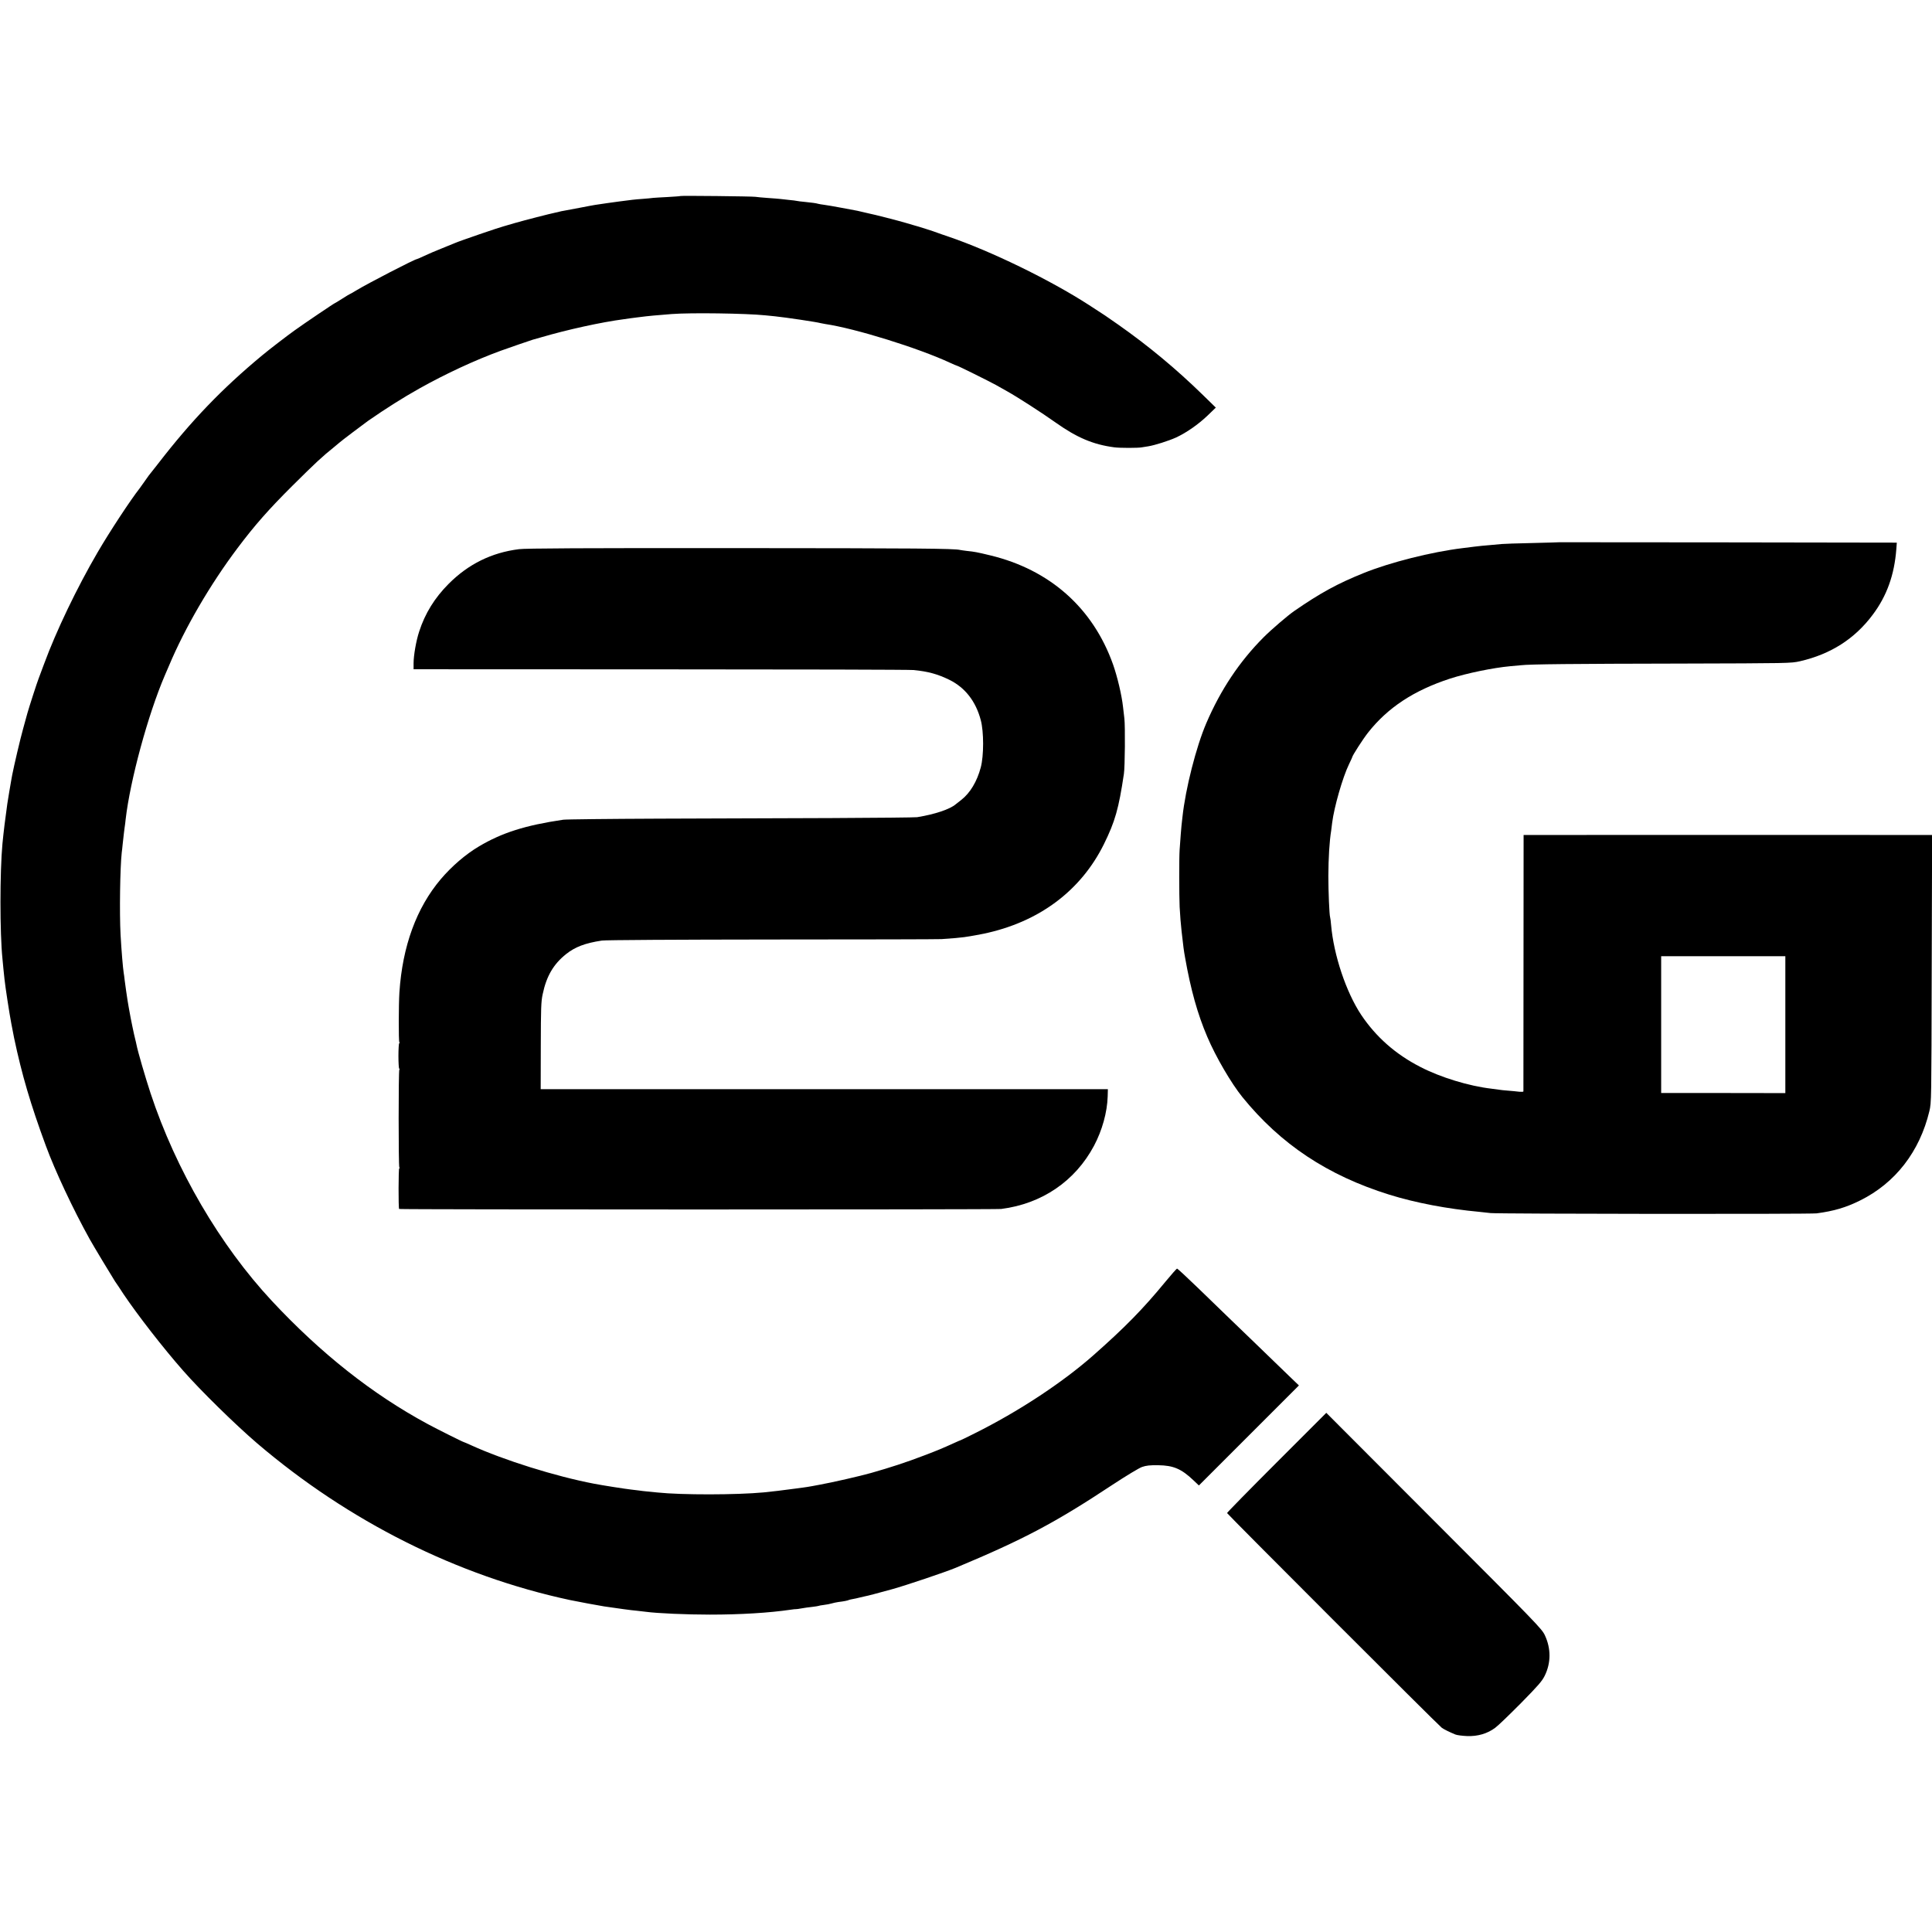
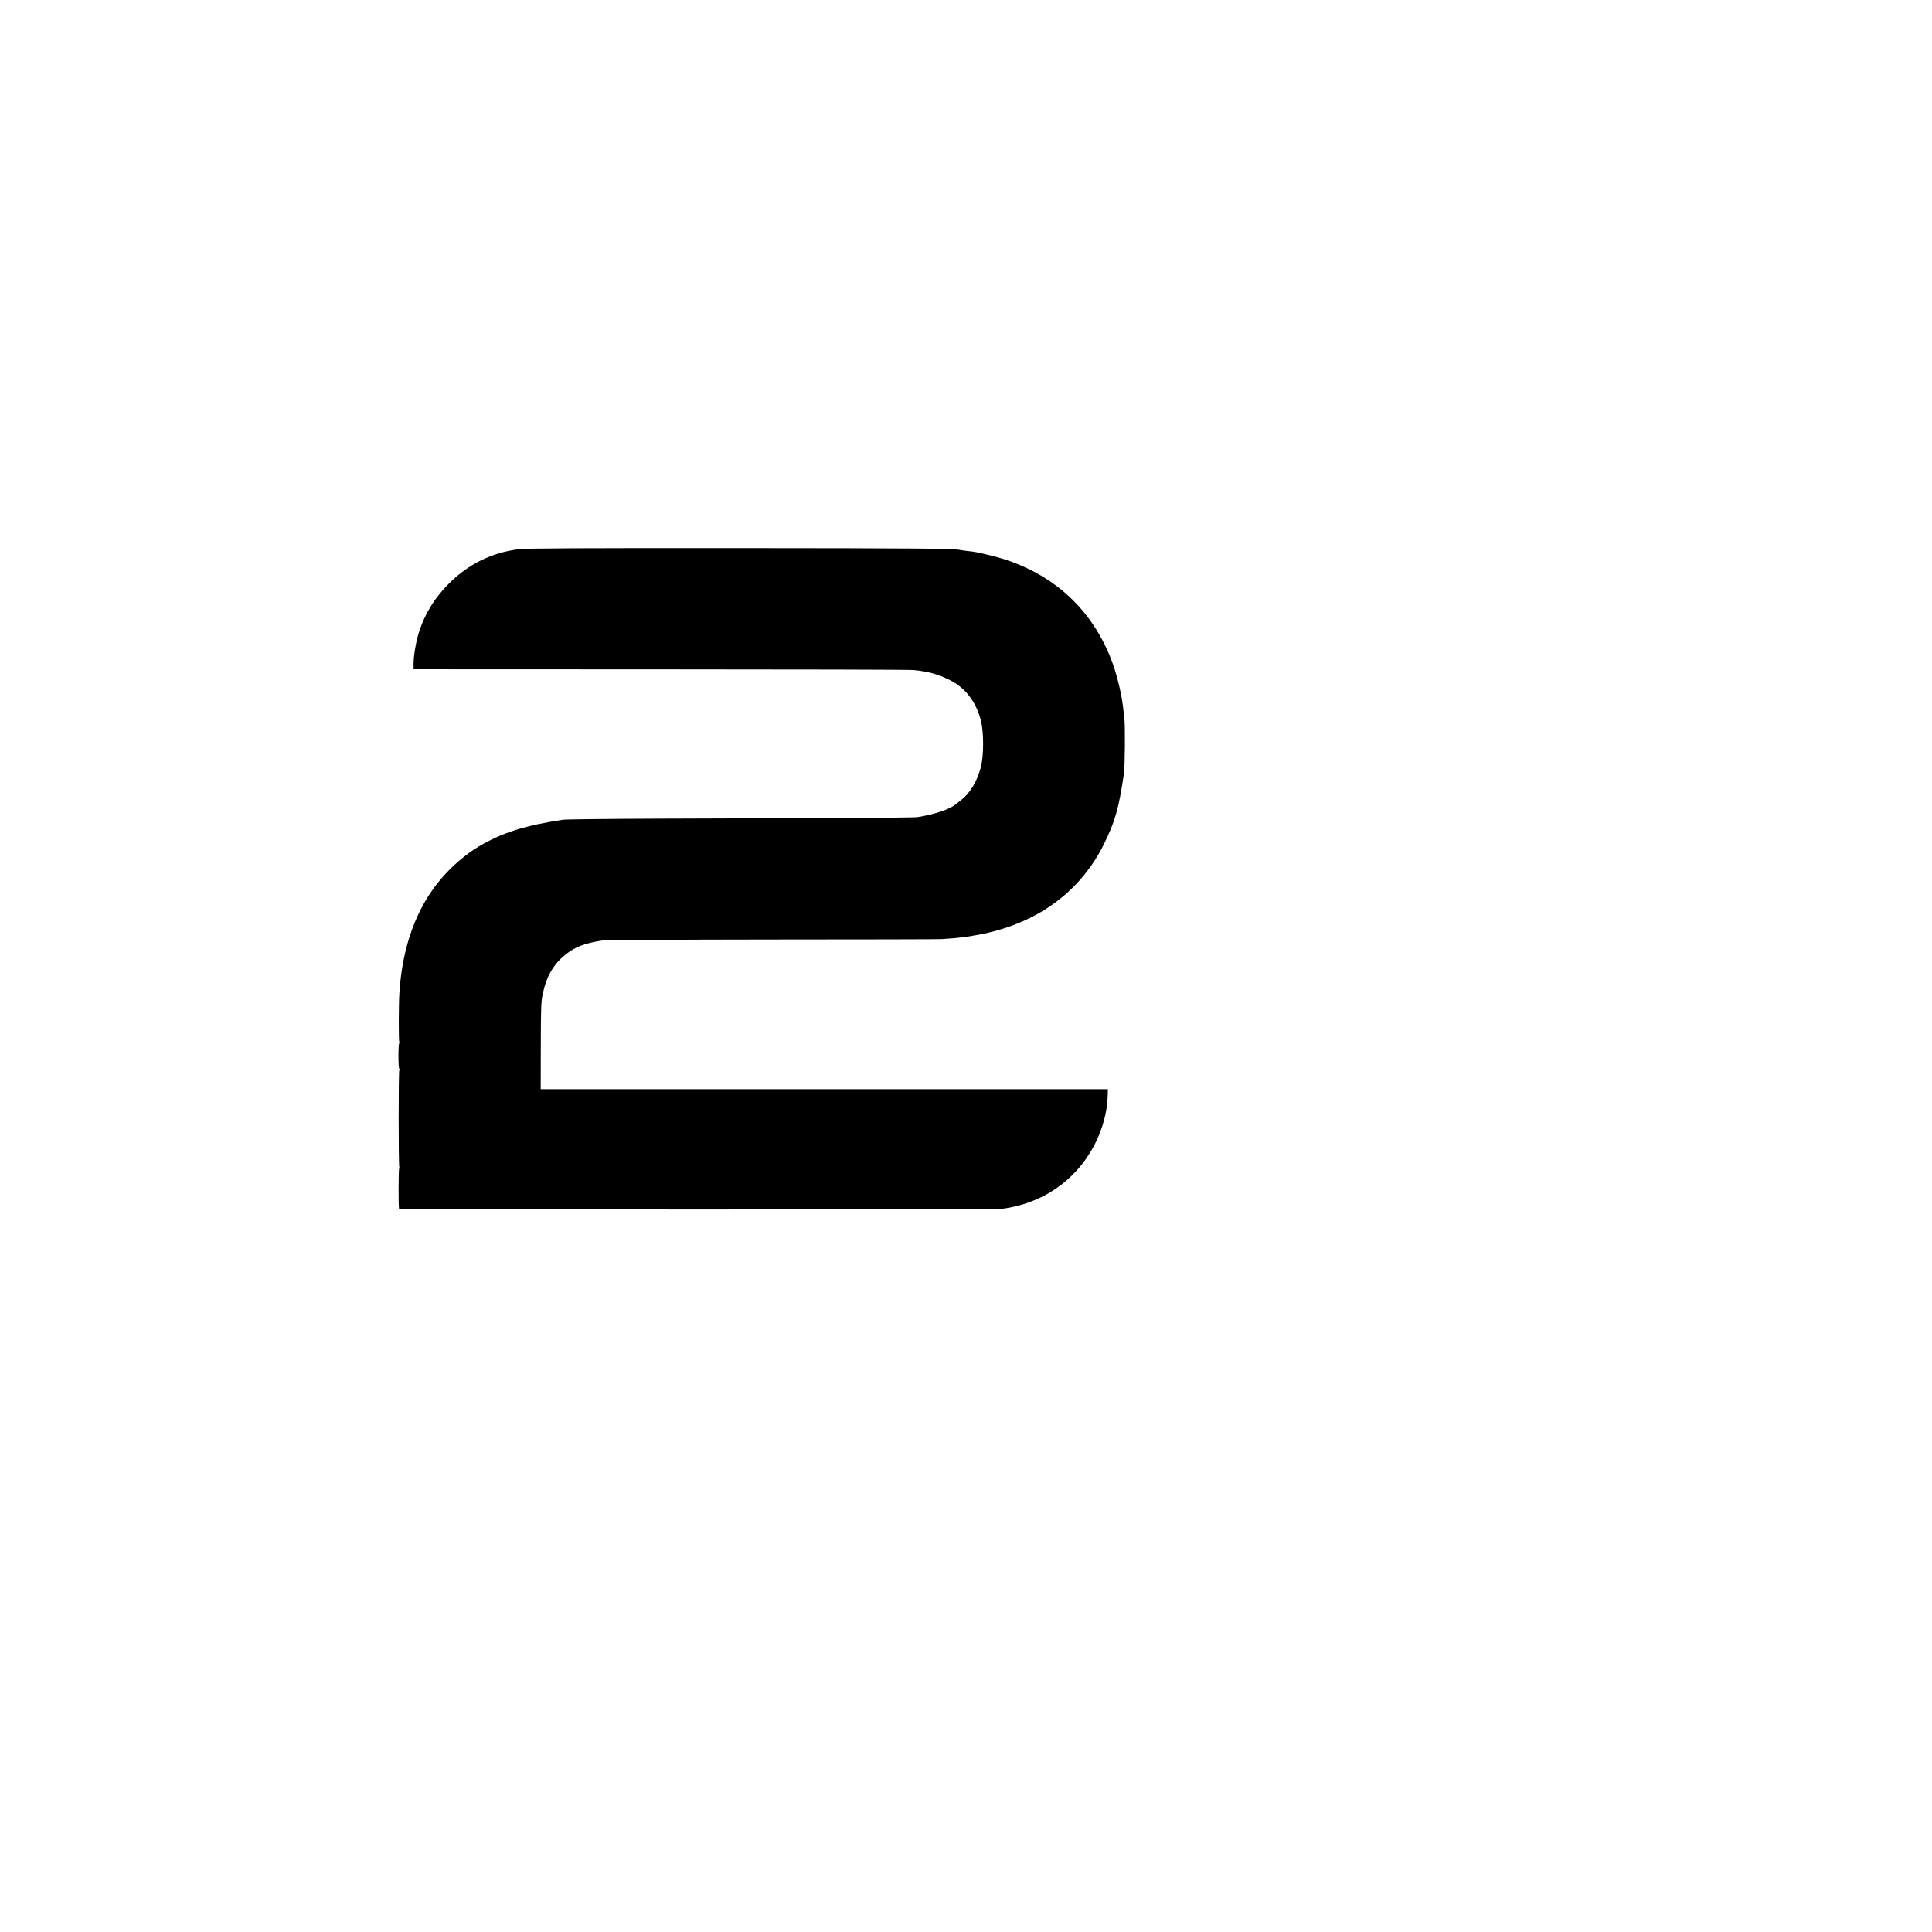
<svg xmlns="http://www.w3.org/2000/svg" version="1.0" width="1976pt" height="1976pt" viewBox="0 0 1976 1976" preserveAspectRatio="xMidYMid meet">
  <g transform="translate(0,1976) scale(0.1,-0.1)" fill="#000000" stroke="none">
-     <path d="M6958 17755 c-2 -2 -59 -6 -128 -10 -69 -3 -136 -8 -150 -9 -14 -2 -62 -7 -106 -10 -85 -6 -123 -11 -244 -27 -105 -14 -137 -19 -245 -35 -16 -3 -86 -15 -155 -29 -69 -13 -141 -27 -160 -30 -19 -3 -43 -8 -52 -11 -9 -3 -25 -6 -35 -8 -55 -11 -323 -80 -413 -106 -58 -17 -112 -33 -120 -35 -42 -10 -445 -148 -495 -170 -16 -7 -77 -32 -135 -55 -58 -23 -138 -57 -178 -76 -40 -19 -75 -34 -78 -34 -21 0 -501 -248 -623 -322 -34 -21 -65 -38 -67 -38 -2 0 -35 -20 -74 -45 -39 -25 -72 -45 -74 -45 -6 0 -314 -208 -411 -278 -71 -50 -266 -200 -334 -257 -410 -340 -725 -668 -1066 -1110 -38 -49 -72 -92 -75 -95 -4 -3 -28 -36 -55 -75 -28 -38 -53 -74 -57 -80 -93 -118 -311 -450 -429 -653 -212 -363 -424 -805 -548 -1142 -23 -63 -49 -131 -56 -150 -16 -40 -98 -294 -115 -355 -6 -22 -26 -94 -44 -160 -29 -103 -92 -373 -111 -470 -3 -16 -7 -41 -10 -55 -6 -31 -35 -206 -40 -240 -21 -147 -38 -287 -50 -410 -27 -290 -27 -912 0 -1175 2 -22 7 -69 10 -105 4 -36 9 -83 11 -105 8 -78 51 -357 69 -450 19 -100 26 -133 29 -150 80 -379 169 -681 325 -1104 94 -256 279 -650 449 -956 33 -60 230 -387 258 -430 19 -27 58 -85 86 -129 147 -218 402 -547 612 -786 179 -204 532 -550 756 -742 936 -799 2047 -1356 3200 -1603 77 -16 296 -57 349 -65 151 -22 279 -40 331 -44 30 -3 73 -8 95 -11 118 -16 417 -29 655 -29 317 0 606 18 825 50 28 4 53 7 57 6 4 -1 29 3 57 8 27 5 76 12 108 15 32 4 60 8 64 10 3 2 28 7 55 10 27 3 63 10 79 15 17 5 48 12 70 15 53 6 97 15 105 20 4 2 22 7 41 10 19 3 50 10 69 15 19 5 46 11 60 14 25 4 114 28 275 72 141 39 547 176 650 219 694 290 1012 458 1605 850 137 90 269 170 300 181 43 15 79 19 165 18 156 -2 238 -37 361 -154 l56 -53 511 511 512 512 -100 96 c-55 53 -206 199 -335 324 -129 125 -267 258 -307 296 -39 38 -167 161 -283 274 -117 113 -216 205 -221 205 -5 0 -59 -61 -120 -135 -230 -280 -416 -469 -739 -754 -317 -279 -765 -574 -1213 -797 -76 -38 -139 -69 -142 -69 -2 0 -32 -13 -67 -29 -121 -55 -164 -73 -303 -126 -191 -73 -345 -123 -545 -180 -117 -33 -392 -96 -530 -121 -14 -2 -47 -9 -75 -14 -27 -5 -70 -12 -95 -15 -25 -4 -58 -8 -75 -10 -109 -15 -265 -34 -325 -39 -278 -26 -838 -27 -1085 -1 -22 2 -68 7 -102 10 -34 3 -72 8 -85 10 -13 2 -50 6 -83 10 -49 5 -300 44 -380 60 -393 75 -923 241 -1258 394 -37 17 -70 31 -72 31 -8 0 -274 133 -372 186 -565 305 -1090 720 -1593 1259 -530 569 -981 1340 -1240 2123 -56 171 -131 428 -145 501 -1 9 -8 34 -13 56 -11 41 -47 215 -56 270 -3 17 -8 41 -10 55 -3 14 -8 43 -11 65 -3 22 -10 67 -15 100 -5 33 -12 83 -15 110 -3 28 -7 61 -10 75 -8 50 -23 228 -32 390 -12 224 -5 688 12 840 3 19 7 60 10 90 12 107 15 135 20 170 3 19 8 55 10 80 46 400 229 1072 401 1473 19 45 39 91 44 102 162 385 420 828 700 1200 176 234 318 395 559 635 248 246 301 295 431 400 24 19 48 40 54 45 13 13 248 190 291 221 191 132 351 233 525 331 272 152 565 288 830 385 75 27 311 109 330 114 8 2 47 13 85 24 265 78 615 155 845 185 25 3 56 8 70 10 14 2 45 6 70 9 25 3 65 8 90 11 44 5 65 7 260 23 193 15 760 7 955 -13 22 -2 67 -7 100 -10 109 -11 437 -60 468 -70 7 -2 28 -6 47 -9 306 -45 951 -245 1278 -397 35 -16 65 -29 68 -29 10 0 332 -160 399 -197 39 -22 92 -52 119 -67 97 -54 354 -219 490 -316 220 -156 384 -226 601 -255 57 -8 248 -8 285 0 13 2 42 7 63 10 68 11 207 55 285 90 109 51 225 132 322 224 l85 82 -130 127 c-272 266 -558 504 -870 723 -115 81 -143 100 -300 201 -398 257 -1005 552 -1435 698 -52 17 -104 36 -115 40 -20 9 -208 69 -235 75 -8 2 -46 13 -85 25 -77 23 -335 89 -375 96 -14 3 -41 9 -60 14 -19 5 -46 11 -60 14 -14 2 -86 16 -160 30 -74 14 -155 28 -180 31 -25 3 -52 8 -60 10 -23 7 -69 13 -140 20 -36 3 -72 8 -80 10 -8 2 -44 7 -80 10 -36 4 -76 8 -90 10 -14 2 -70 6 -125 10 -55 4 -113 9 -130 12 -34 5 -762 13 -767 8z" />
-     <path d="M15947 14214 c-1 -1 -126 -4 -277 -8 -151 -3 -291 -8 -310 -10 -19 -2 -73 -7 -120 -11 -47 -3 -119 -11 -160 -16 -41 -5 -95 -12 -120 -15 -320 -39 -744 -146 -1015 -256 -266 -107 -443 -204 -709 -388 -64 -44 -233 -189 -310 -266 -247 -247 -442 -539 -588 -880 -104 -242 -213 -671 -244 -959 -3 -33 -8 -73 -10 -90 -3 -28 -10 -118 -19 -245 -6 -79 -5 -479 0 -585 5 -92 12 -180 20 -250 18 -163 23 -198 35 -265 58 -331 129 -584 228 -815 87 -205 245 -475 359 -616 391 -482 871 -801 1503 -998 267 -83 590 -145 925 -176 39 -4 88 -9 110 -12 73 -9 3268 -12 3335 -3 179 24 300 60 445 132 360 178 609 500 708 913 21 89 21 99 24 1458 l4 1367 -33 0 c-47 1 -4054 1 -4104 0 l-41 0 -1 -1307 c0 -720 -1 -1312 -1 -1316 -1 -4 -20 -5 -43 -3 -24 3 -74 8 -113 11 -38 3 -81 7 -95 10 -14 2 -47 7 -75 10 -232 27 -522 116 -727 222 -256 131 -455 308 -606 533 -154 232 -281 610 -308 920 -3 36 -7 71 -10 79 -8 24 -18 264 -18 421 1 186 11 355 29 465 2 17 7 53 10 80 20 160 107 464 172 598 18 37 33 70 33 72 0 15 110 186 162 252 202 256 468 431 838 552 173 56 442 111 615 127 39 3 88 8 110 10 90 11 537 15 1620 17 1129 3 1141 3 1235 24 313 72 559 228 744 476 144 192 221 407 241 670 l5 67 -38 0 c-150 1 -3414 5 -3415 4z m2313 -4366 c0 -369 0 -1113 0 -1185 l0 -83 -635 1 -635 0 0 699 0 700 635 0 635 0 0 -132z" />
    <path d="M5307 14143 c-279 -35 -516 -152 -717 -353 -144 -144 -243 -304 -303 -490 -31 -94 -57 -244 -57 -324 l0 -61 2523 -1 c1387 0 2554 -3 2592 -7 150 -15 246 -42 365 -100 160 -79 270 -219 321 -412 32 -118 32 -365 0 -484 -38 -143 -108 -261 -199 -332 -24 -19 -49 -38 -56 -44 -58 -51 -215 -104 -396 -133 -19 -3 -413 -7 -875 -9 -462 -1 -1258 -5 -1770 -6 -511 -2 -950 -7 -975 -11 -387 -57 -626 -133 -860 -272 -137 -81 -278 -202 -392 -336 -248 -293 -392 -685 -423 -1158 -8 -122 -9 -495 -1 -508 4 -7 4 -12 -1 -12 -4 0 -8 -59 -8 -130 0 -72 4 -130 8 -130 5 0 5 -5 1 -11 -9 -15 -9 -983 0 -998 4 -6 4 -11 -1 -11 -8 0 -9 -407 -1 -415 7 -7 6105 -7 6158 0 416 53 756 284 949 646 84 158 135 343 140 504 l2 75 -2901 0 -2900 0 1 443 c1 385 3 453 19 527 39 187 111 309 240 412 92 73 194 112 365 138 35 6 764 10 1745 11 927 0 1705 2 1730 4 98 6 206 16 230 20 14 2 43 7 65 10 22 3 82 15 135 25 564 118 993 437 1230 915 115 233 152 364 205 720 11 69 14 487 5 565 -5 41 -11 95 -14 120 -13 120 -58 309 -102 434 -205 577 -646 969 -1257 1116 -137 33 -159 37 -237 45 -30 4 -62 8 -70 10 -59 15 -439 18 -2308 19 -1543 1 -2139 -2 -2205 -11z" />
-     <path d="M13057 4802 c-279 -279 -507 -512 -507 -517 1 -10 2155 -2165 2196 -2196 20 -15 74 -42 139 -69 17 -7 71 -14 120 -16 110 -4 208 25 288 85 29 21 147 135 263 252 177 180 216 225 243 280 65 132 65 279 1 415 -31 66 -88 124 -1134 1171 l-1101 1103 -508 -508z" />
  </g>
</svg>